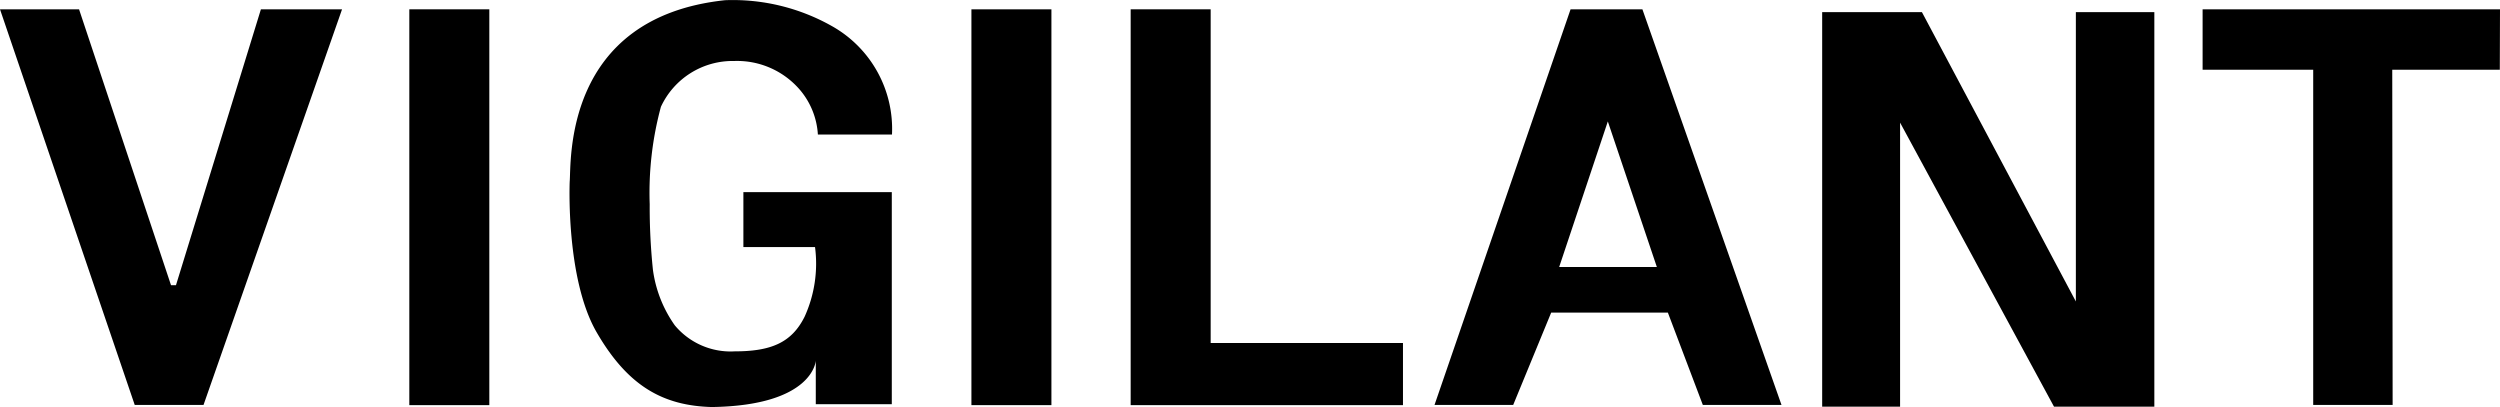
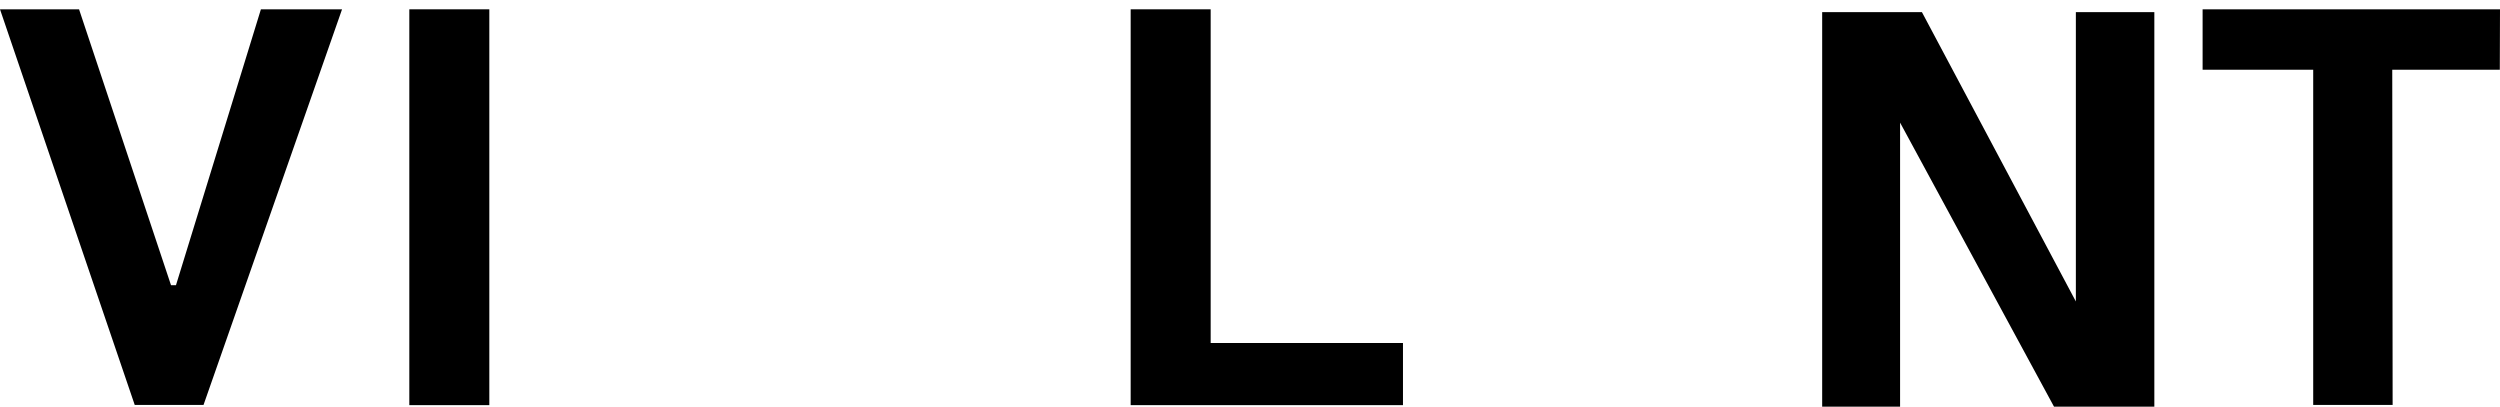
<svg xmlns="http://www.w3.org/2000/svg" id="Слой_2" data-name="Слой 2" viewBox="0 0 131.56 21.42">
  <polygon points="0 0.49 7.09 21.31 10.71 21.31 18 0.49 13.73 0.49 9.26 15.01 9 15.01 4.16 0.49 0 0.49" />
-   <path d="M382.67,286.31a4,4,0,0,0-.91-2.31,4.35,4.35,0,0,0-3.49-1.56,4.16,4.16,0,0,0-3.86,2.41,17.3,17.3,0,0,0-.59,5.12,31.67,31.67,0,0,0,.17,3.46,6.57,6.57,0,0,0,1.15,2.92,3.82,3.82,0,0,0,3.15,1.37c1.92,0,3-.46,3.68-1.82a6.74,6.74,0,0,0,.55-3.67h-3.77v-2.89h7.81V300.5h-4v-2.29s-.12,2.36-5.47,2.44c-2.57-.07-4.42-1.1-6.06-3.93s-1.42-7.93-1.42-7.93c.09-1-.37-8.64,8.18-9.55a10.62,10.62,0,0,1,5.63,1.37,6.2,6.2,0,0,1,3.15,5.7h-3.89" transform="translate(-339.63 -279.23)" />
  <path d="M399.13,279.72v20.83l14.33,0v-3.27H403.34V279.72Z" transform="translate(-339.63 -279.23)" />
  <path d="M361.17,279.72v20.83l4.21,0V279.72Z" transform="translate(-339.63 -279.23)" />
-   <path d="M390.75,279.72v20.83l4.21,0V279.72Z" transform="translate(-339.63 -279.23)" />
  <path d="M460.22,300.54" transform="translate(-339.63 -279.23)" />
  <polygon points="121.73 21.31 121.73 3.67 115.91 3.67 115.91 0.49 131.56 0.49 131.55 3.67 125.89 3.67 125.91 21.31 121.73 21.31" />
-   <path d="M426.06,279.72h-3.78l-7.16,20.82h4.14l2-4.86h6.14l1.84,4.86h4.14Zm-4.38,13.56,2.56-7.66,2.58,7.66Z" transform="translate(-339.63 -279.23)" />
  <path d="M435.52,279.87h5.25l8.47,15.92-.37.37V279.87H453v20.76h-5.28L439.25,285l.37-.37v16h-4.1Z" transform="translate(-339.63 -279.23)" />
</svg>